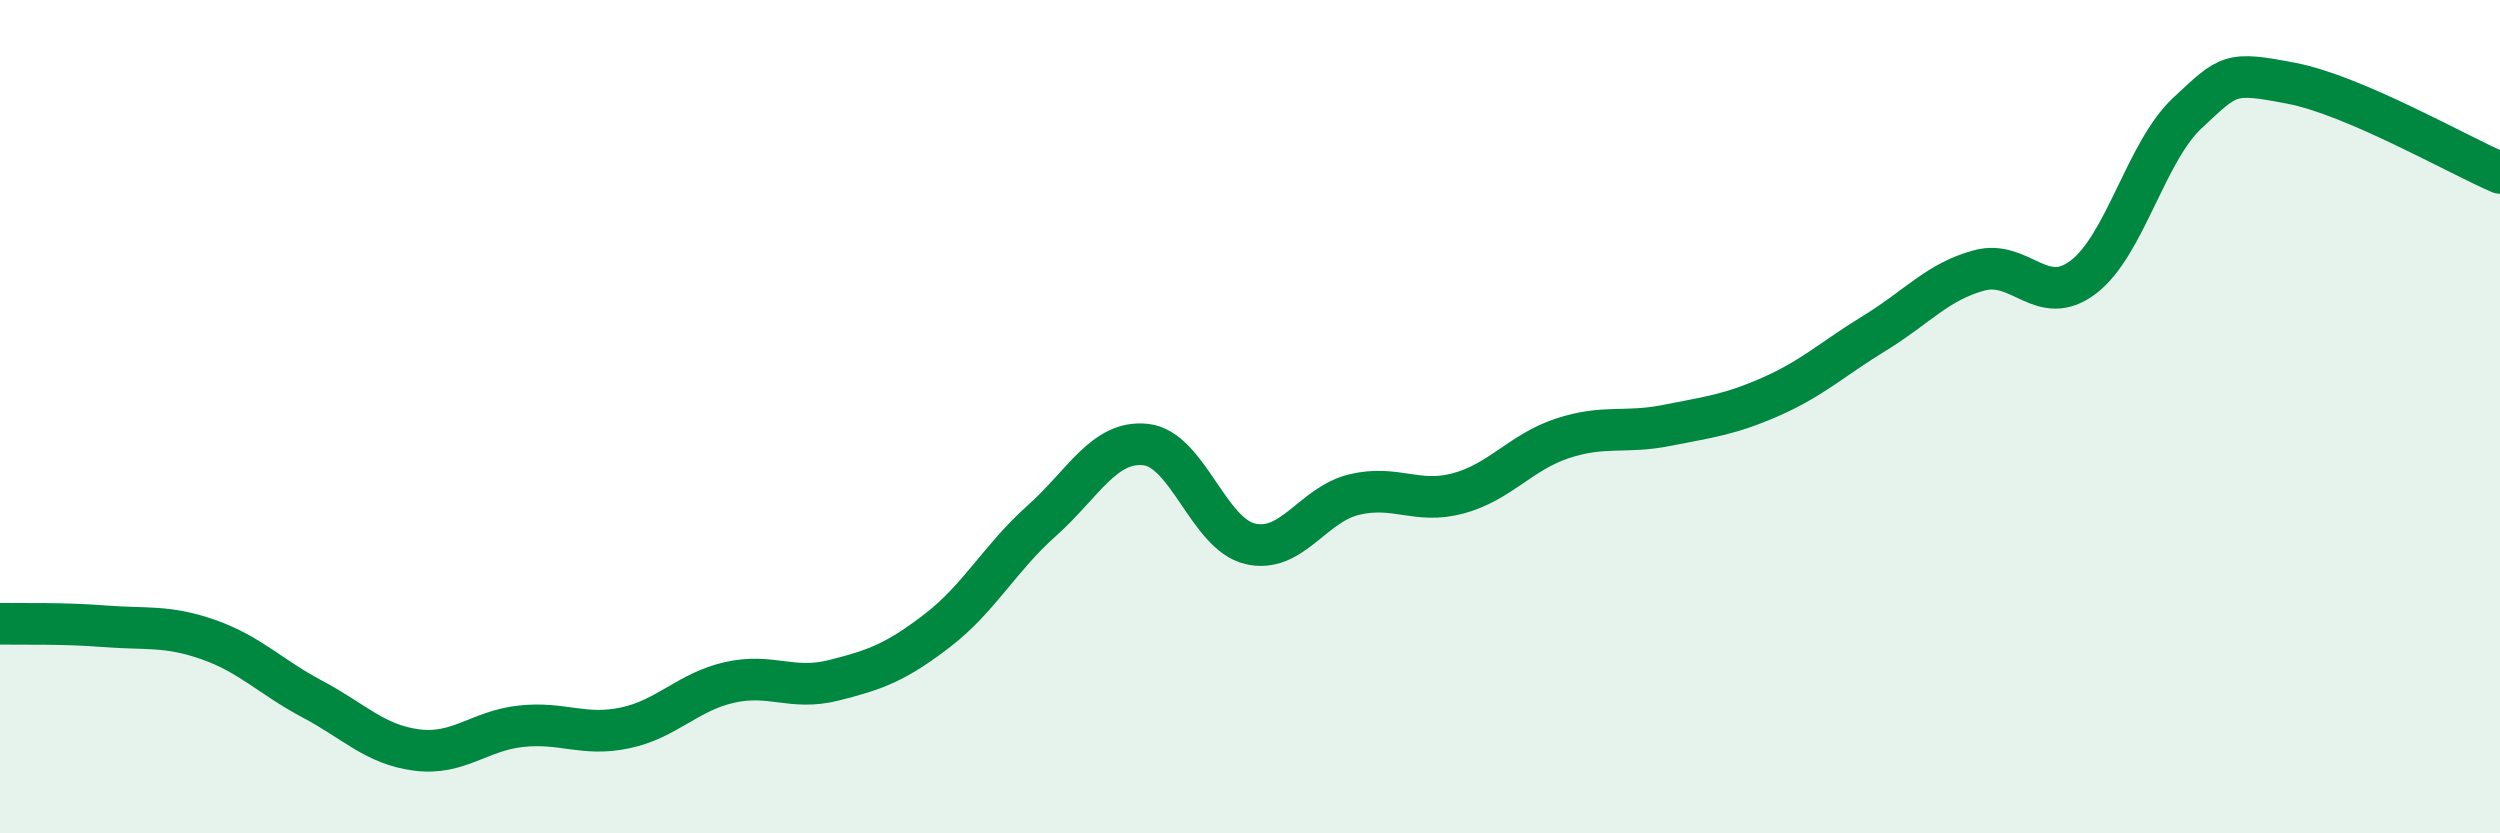
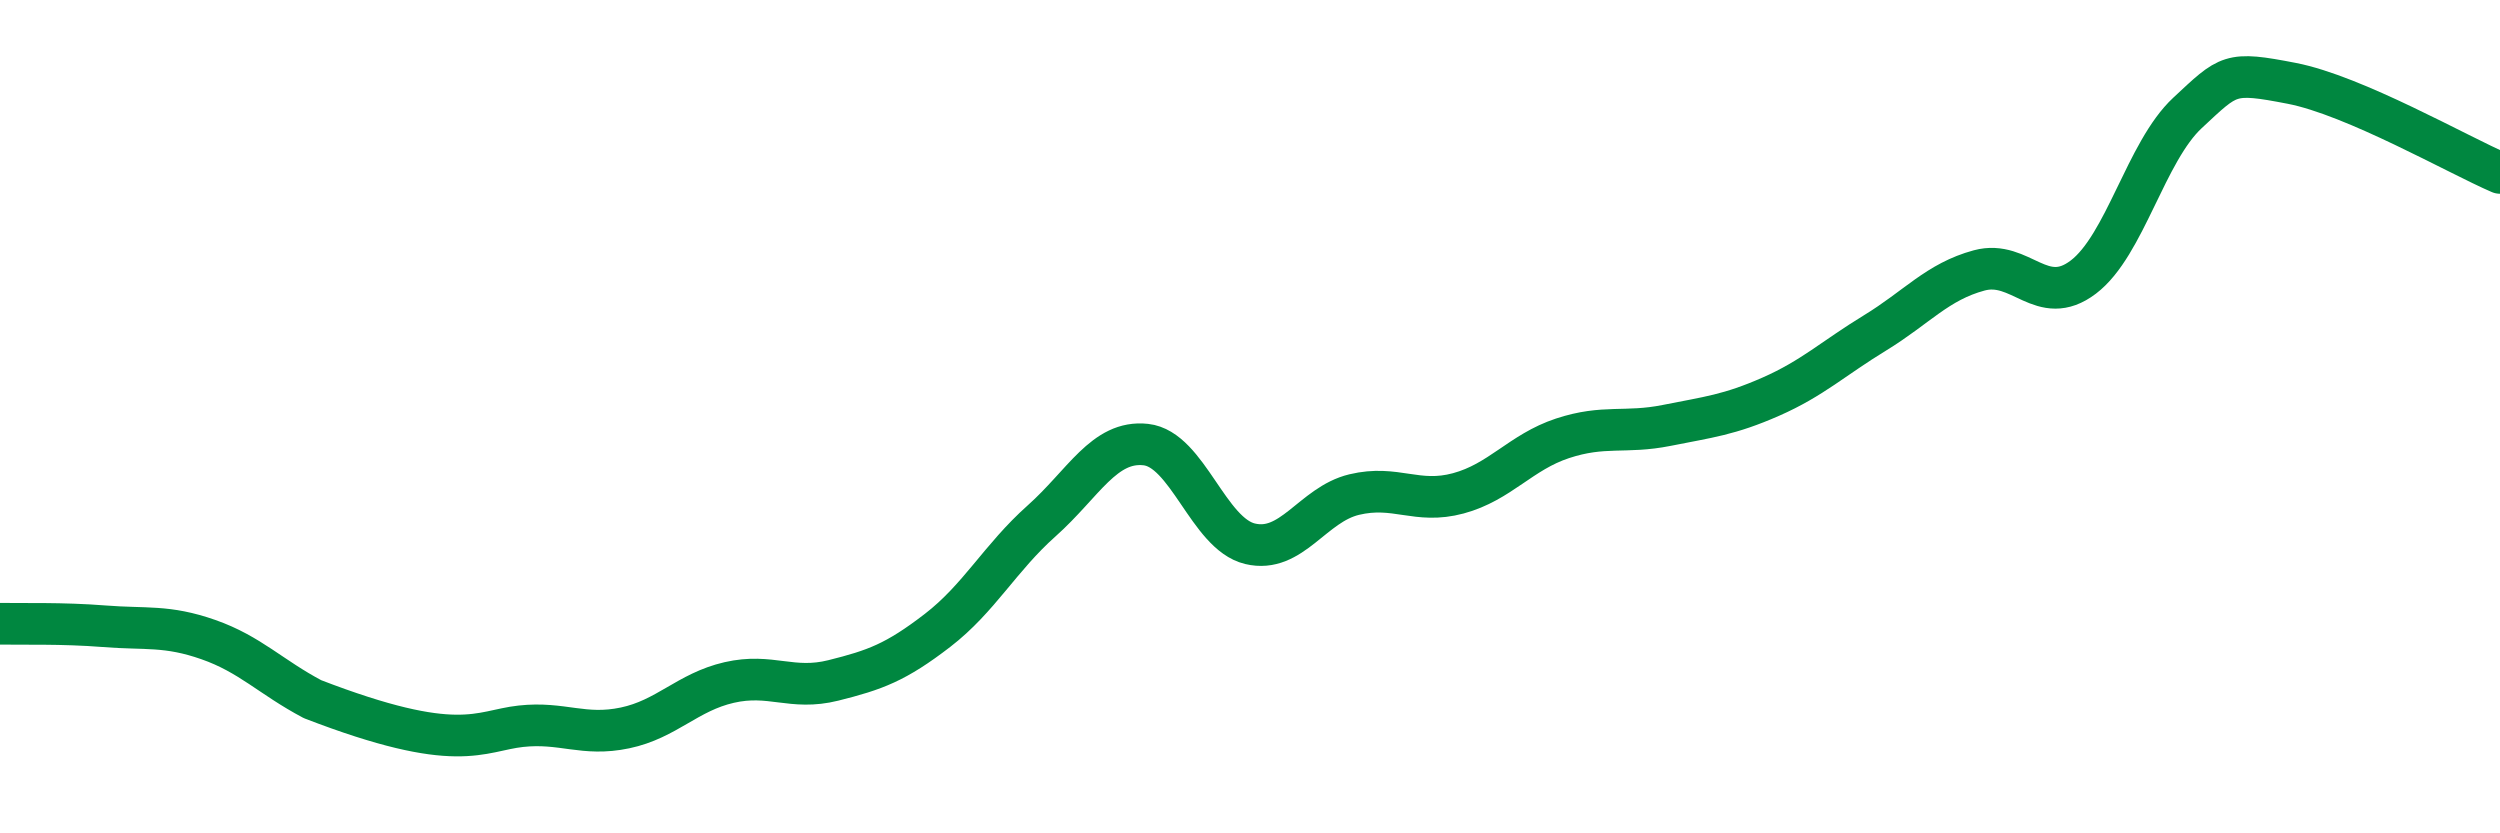
<svg xmlns="http://www.w3.org/2000/svg" width="60" height="20" viewBox="0 0 60 20">
-   <path d="M 0,14.97 C 0.5,14.98 1.5,14.95 2.5,15.03 C 3.5,15.11 4,15 5,15.35 C 6,15.7 6.5,16.25 7.5,16.78 C 8.5,17.31 9,17.87 10,18 C 11,18.13 11.5,17.54 12.5,17.43 C 13.5,17.32 14,17.68 15,17.47 C 16,17.26 16.5,16.61 17.5,16.38 C 18.5,16.15 19,16.58 20,16.33 C 21,16.08 21.5,15.9 22.5,15.13 C 23.5,14.36 24,13.39 25,12.5 C 26,11.61 26.5,10.56 27.5,10.67 C 28.5,10.78 29,12.81 30,13.05 C 31,13.29 31.5,12.11 32.5,11.87 C 33.5,11.63 34,12.11 35,11.84 C 36,11.57 36.5,10.85 37.5,10.52 C 38.5,10.19 39,10.41 40,10.21 C 41,10.01 41.5,9.96 42.5,9.52 C 43.5,9.08 44,8.6 45,7.99 C 46,7.38 46.5,6.76 47.5,6.49 C 48.5,6.22 49,7.41 50,6.65 C 51,5.89 51.5,3.64 52.5,2.71 C 53.5,1.78 53.5,1.71 55,2 C 56.5,2.29 59,3.72 60,4.15L60 20L0 20Z" fill="#008740" opacity="0.1" stroke-linecap="round" stroke-linejoin="round" />
-   <path d="M 0,14.97 C 0.5,14.98 1.5,14.95 2.5,15.03 C 3.5,15.11 4,15 5,15.35 C 6,15.7 6.5,16.25 7.5,16.78 C 8.5,17.31 9,17.87 10,18 C 11,18.13 11.5,17.54 12.5,17.43 C 13.5,17.32 14,17.68 15,17.47 C 16,17.26 16.5,16.61 17.5,16.38 C 18.5,16.15 19,16.58 20,16.33 C 21,16.08 21.5,15.9 22.5,15.13 C 23.5,14.36 24,13.39 25,12.5 C 26,11.61 26.5,10.56 27.5,10.67 C 28.5,10.78 29,12.81 30,13.05 C 31,13.29 31.5,12.11 32.5,11.87 C 33.5,11.63 34,12.11 35,11.84 C 36,11.57 36.5,10.85 37.5,10.52 C 38.5,10.19 39,10.41 40,10.21 C 41,10.01 41.5,9.96 42.5,9.52 C 43.5,9.08 44,8.6 45,7.99 C 46,7.38 46.5,6.76 47.5,6.49 C 48.5,6.22 49,7.41 50,6.65 C 51,5.89 51.5,3.64 52.5,2.71 C 53.5,1.78 53.5,1.71 55,2 C 56.5,2.29 59,3.72 60,4.15" stroke="#008740" stroke-width="1" fill="none" stroke-linecap="round" stroke-linejoin="round" />
+   <path d="M 0,14.97 C 0.5,14.98 1.5,14.95 2.5,15.03 C 3.5,15.11 4,15 5,15.35 C 6,15.7 6.5,16.25 7.5,16.78 C 11,18.13 11.5,17.54 12.5,17.43 C 13.5,17.32 14,17.68 15,17.47 C 16,17.26 16.5,16.61 17.5,16.38 C 18.5,16.15 19,16.58 20,16.33 C 21,16.08 21.5,15.9 22.5,15.13 C 23.5,14.36 24,13.39 25,12.5 C 26,11.61 26.5,10.56 27.5,10.67 C 28.5,10.78 29,12.81 30,13.05 C 31,13.29 31.5,12.11 32.5,11.87 C 33.5,11.63 34,12.11 35,11.84 C 36,11.57 36.5,10.85 37.5,10.52 C 38.5,10.19 39,10.41 40,10.21 C 41,10.01 41.5,9.96 42.5,9.52 C 43.5,9.08 44,8.6 45,7.99 C 46,7.38 46.5,6.76 47.5,6.49 C 48.5,6.22 49,7.41 50,6.65 C 51,5.89 51.5,3.64 52.5,2.71 C 53.5,1.78 53.5,1.71 55,2 C 56.5,2.29 59,3.72 60,4.15" stroke="#008740" stroke-width="1" fill="none" stroke-linecap="round" stroke-linejoin="round" />
</svg>